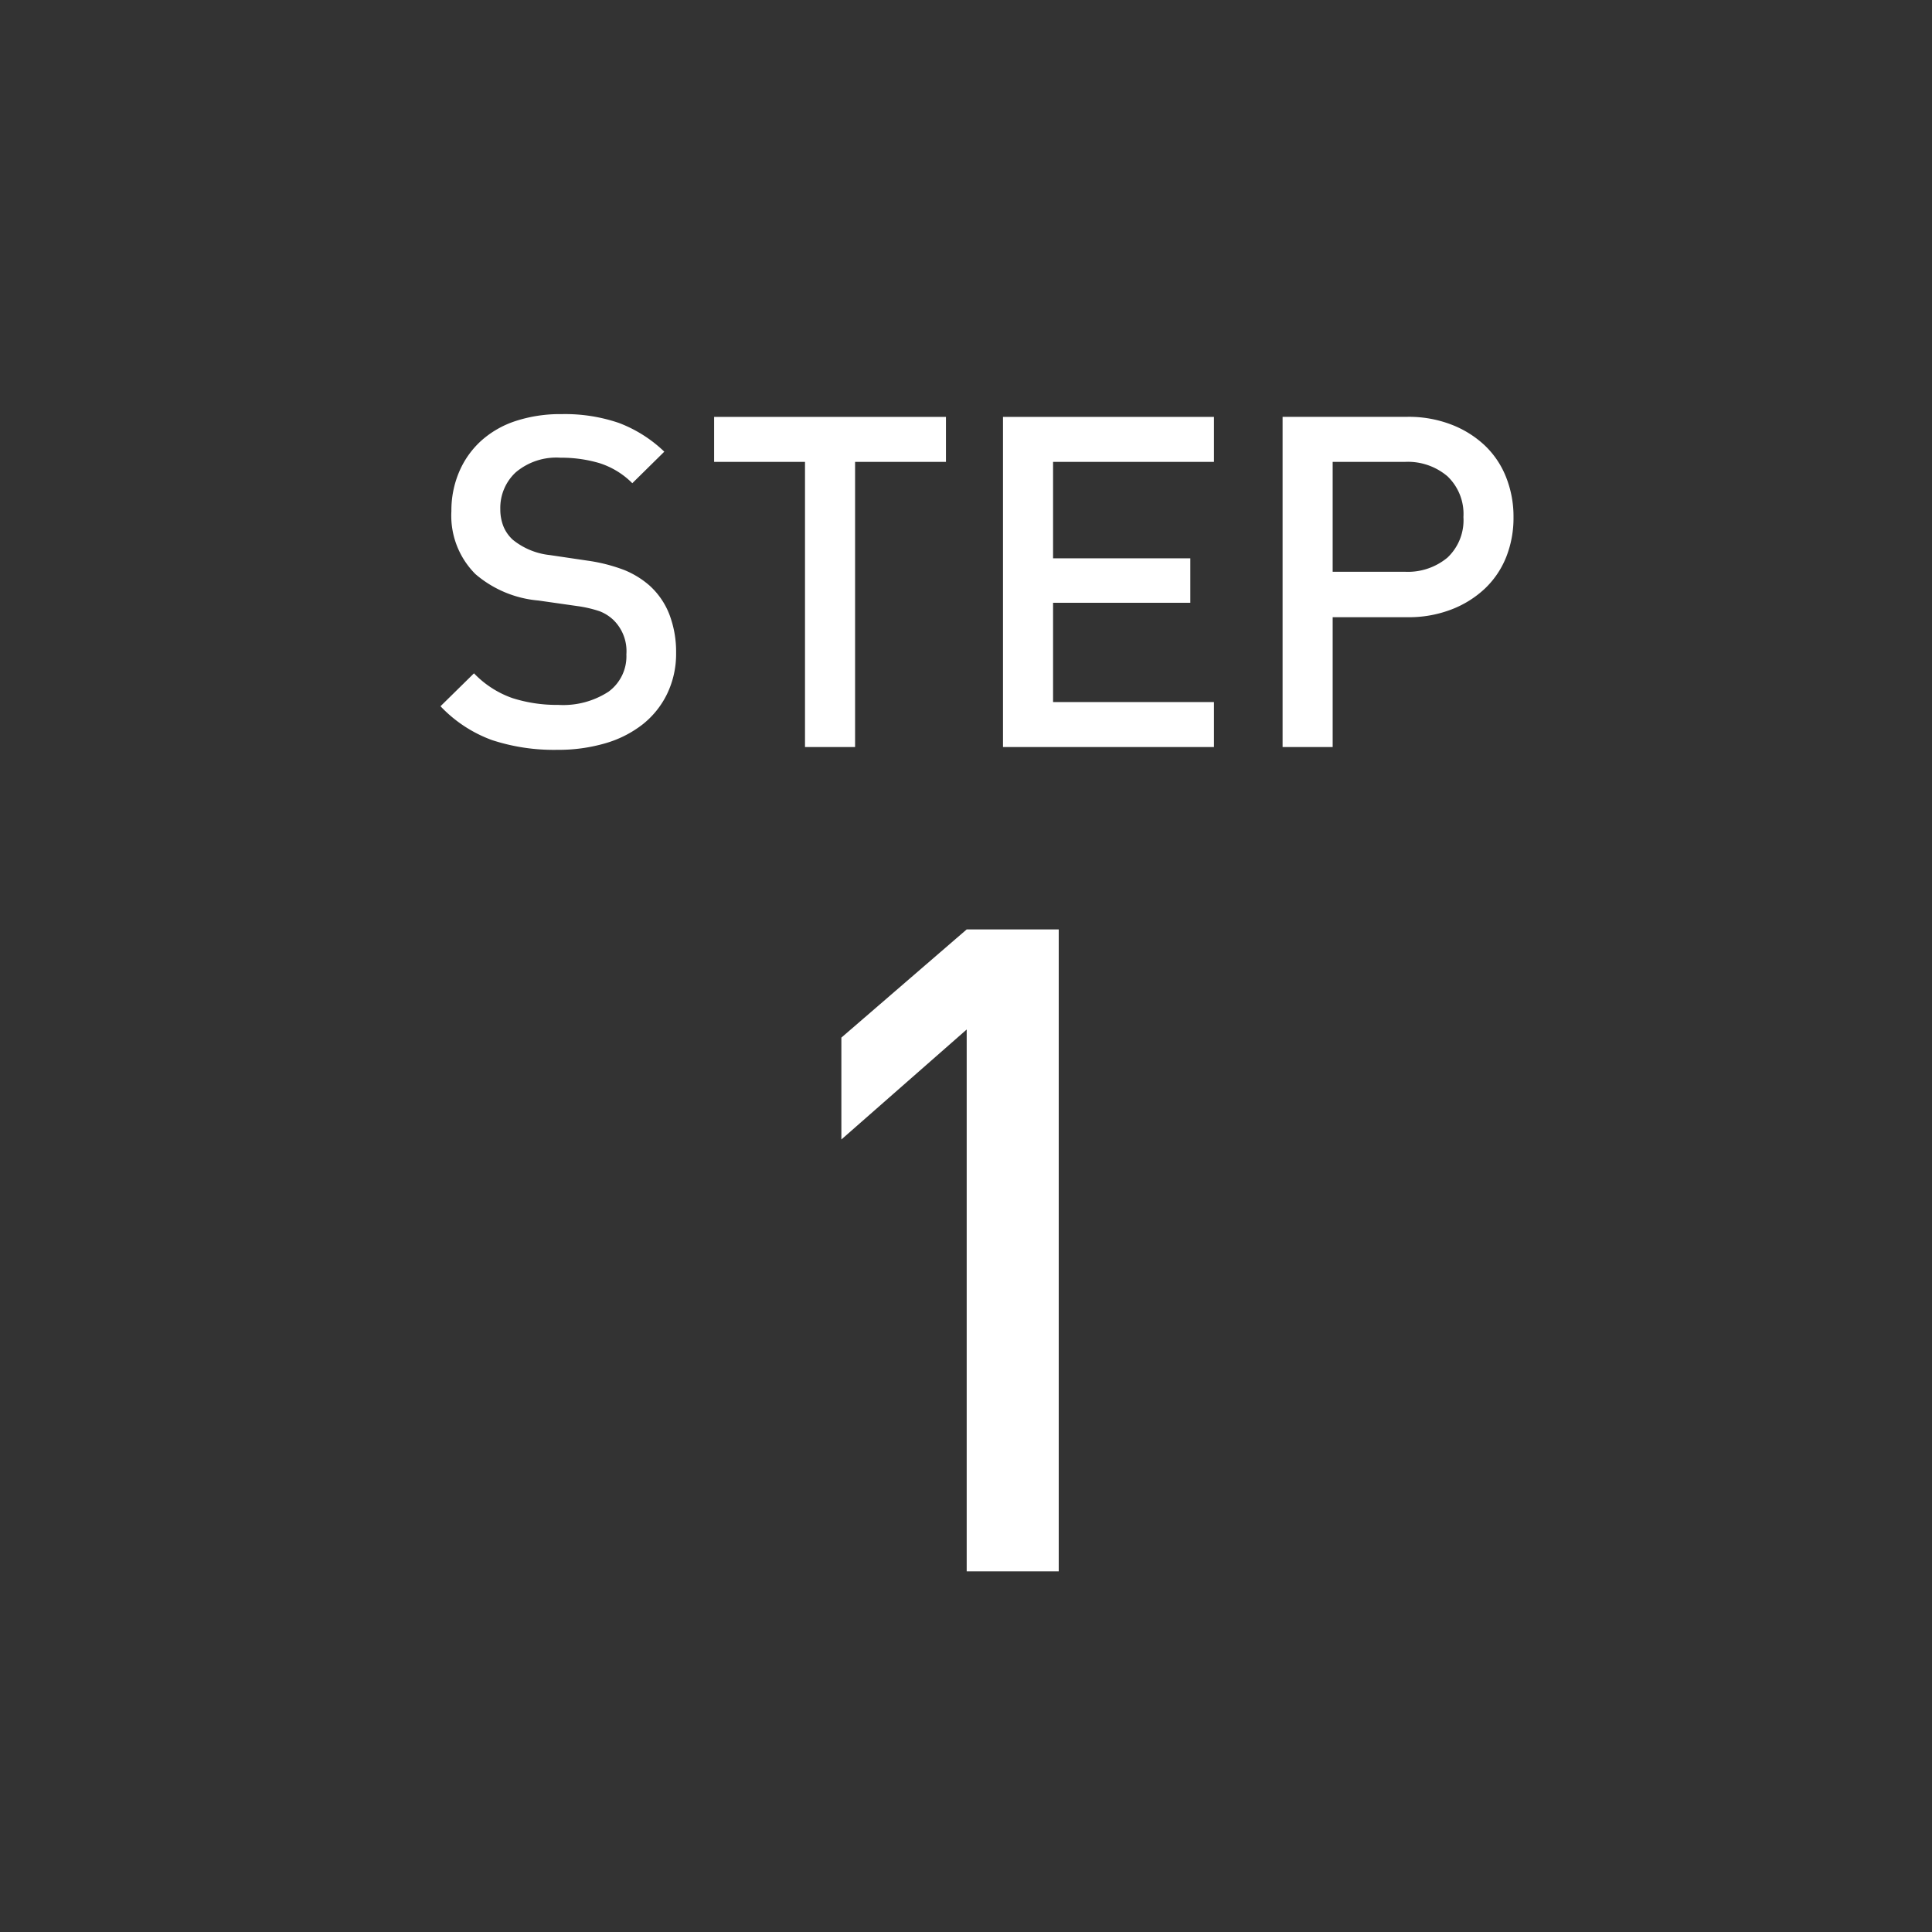
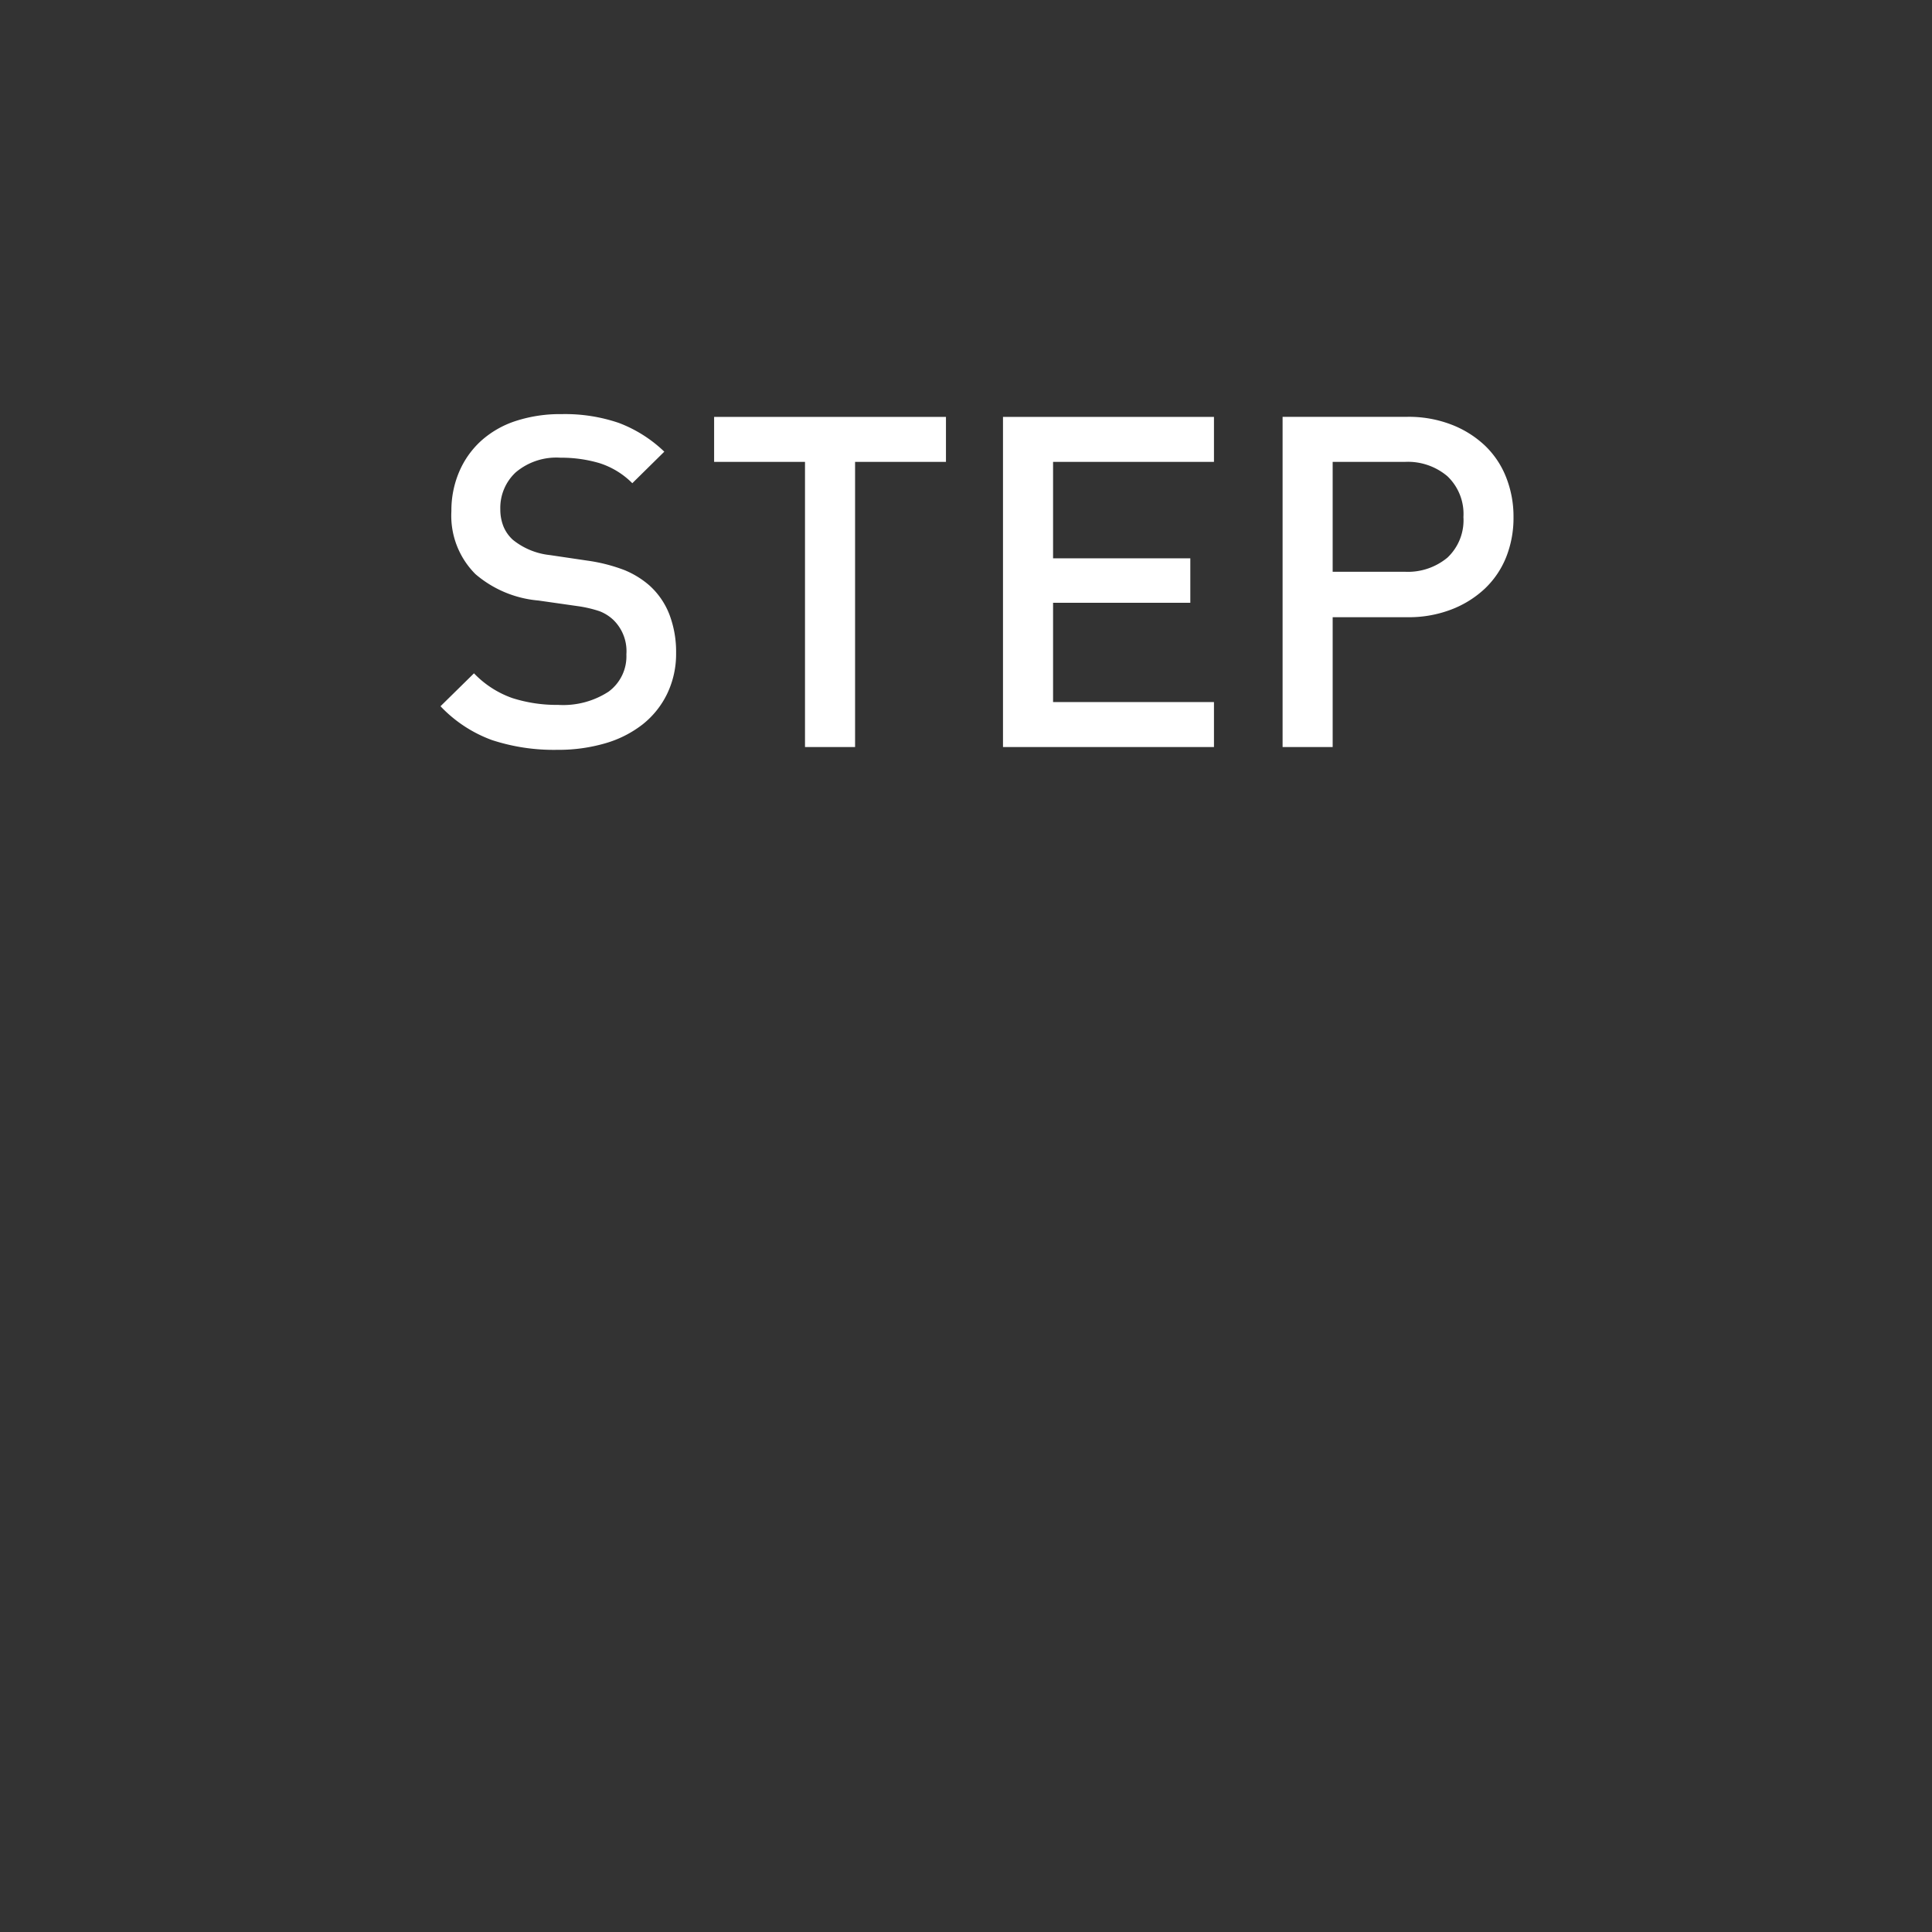
<svg xmlns="http://www.w3.org/2000/svg" height="75" viewBox="0 0 75 75" width="75">
  <rect x="0" y="0" width="75" height="75" fill="#333333" stroke="none" />
-   <path d="m0 0h75v75h-75z" fill="none" />
  <g fill="#fff">
    <path d="m-11.754-3.654a4.066 4.066 0 0 0 -.261-1.494 2.942 2.942 0 0 0 -.785-1.134 3.482 3.482 0 0 0 -.954-.585 6.524 6.524 0 0 0 -1.44-.369l-1.458-.216a2.745 2.745 0 0 1 -1.44-.594 1.442 1.442 0 0 1 -.369-.531 1.778 1.778 0 0 1 -.117-.657 1.88 1.88 0 0 1 .6-1.431 2.442 2.442 0 0 1 1.737-.567 5.231 5.231 0 0 1 1.5.207 3.136 3.136 0 0 1 1.287.783l1.242-1.224a5.2 5.2 0 0 0 -1.764-1.116 6.454 6.454 0 0 0 -2.214-.342 5.564 5.564 0 0 0 -1.8.27 3.735 3.735 0 0 0 -1.341.774 3.451 3.451 0 0 0 -.846 1.2 3.821 3.821 0 0 0 -.3 1.521 3.2 3.2 0 0 0 .936 2.448 4.318 4.318 0 0 0 2.441 1.023l1.512.216a4.692 4.692 0 0 1 .864.2 1.639 1.639 0 0 1 .54.342 1.693 1.693 0 0 1 .5 1.332 1.7 1.7 0 0 1 -.693 1.449 3.232 3.232 0 0 1 -1.953.513 5.677 5.677 0 0 1 -1.778-.264 3.811 3.811 0 0 1 -1.492-.962l-1.3 1.278a5.213 5.213 0 0 0 2 1.314 7.689 7.689 0 0 0 2.538.378 6.473 6.473 0 0 0 1.854-.252 4.281 4.281 0 0 0 1.458-.738 3.4 3.4 0 0 0 .95-1.188 3.57 3.57 0 0 0 .346-1.584zm10.476-7.416v-1.746h-9v1.746h3.528v11.07h1.944v-11.07zm10.404 11.07v-1.746h-6.246v-3.854h5.328v-1.726h-5.328v-3.744h6.246v-1.746h-8.19v12.816zm11.628-8.928a4.129 4.129 0 0 0 -.288-1.548 3.438 3.438 0 0 0 -.828-1.233 3.959 3.959 0 0 0 -1.3-.81 4.594 4.594 0 0 0 -1.692-.3h-4.856v12.819h1.944v-5.04h2.916a4.594 4.594 0 0 0 1.692-.3 3.959 3.959 0 0 0 1.3-.81 3.455 3.455 0 0 0 .828-1.224 4.109 4.109 0 0 0 .284-1.554zm-1.944 0a1.991 1.991 0 0 1 -.621 1.575 2.4 2.4 0 0 1 -1.647.549h-2.808v-4.266h2.808a2.371 2.371 0 0 1 1.647.558 2.019 2.019 0 0 1 .621 1.584z" transform="translate(38 29)" />
-     <path d="m3.1 0v-24.92h-3.573l-4.865 4.2v3.955l4.865-4.27v21.035z" transform="translate(38 61)" />
  </g>
</svg>